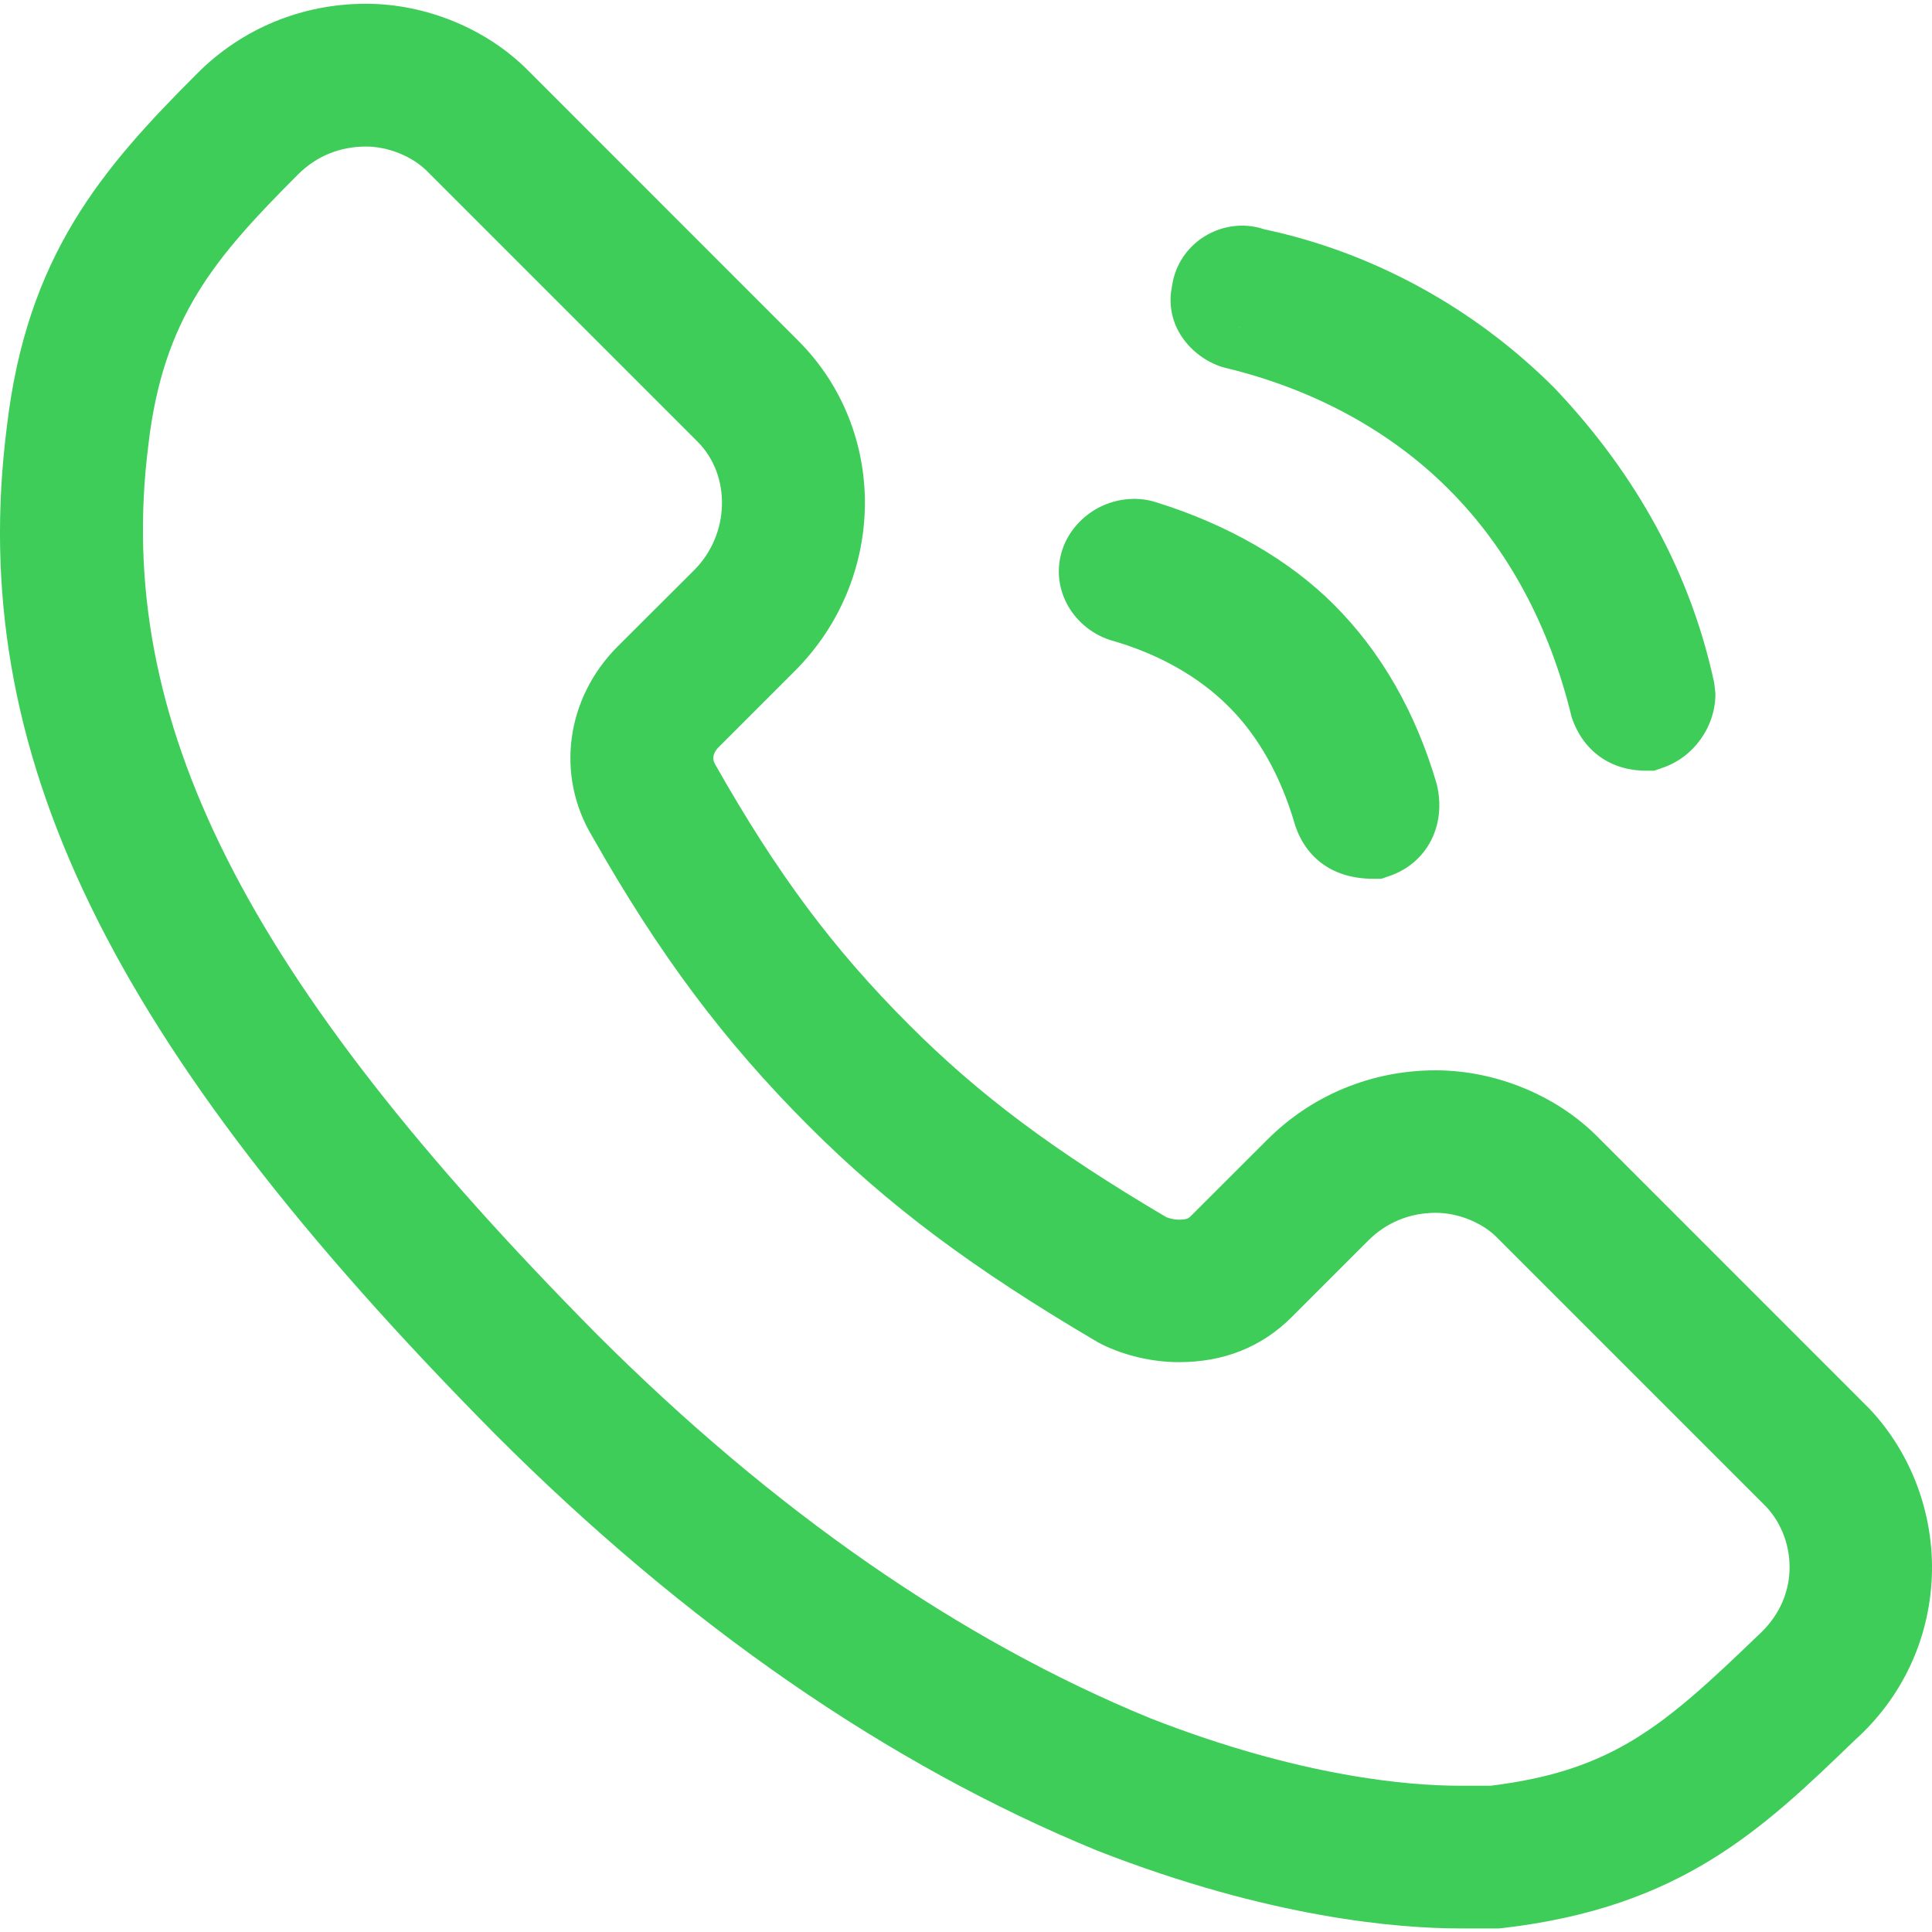
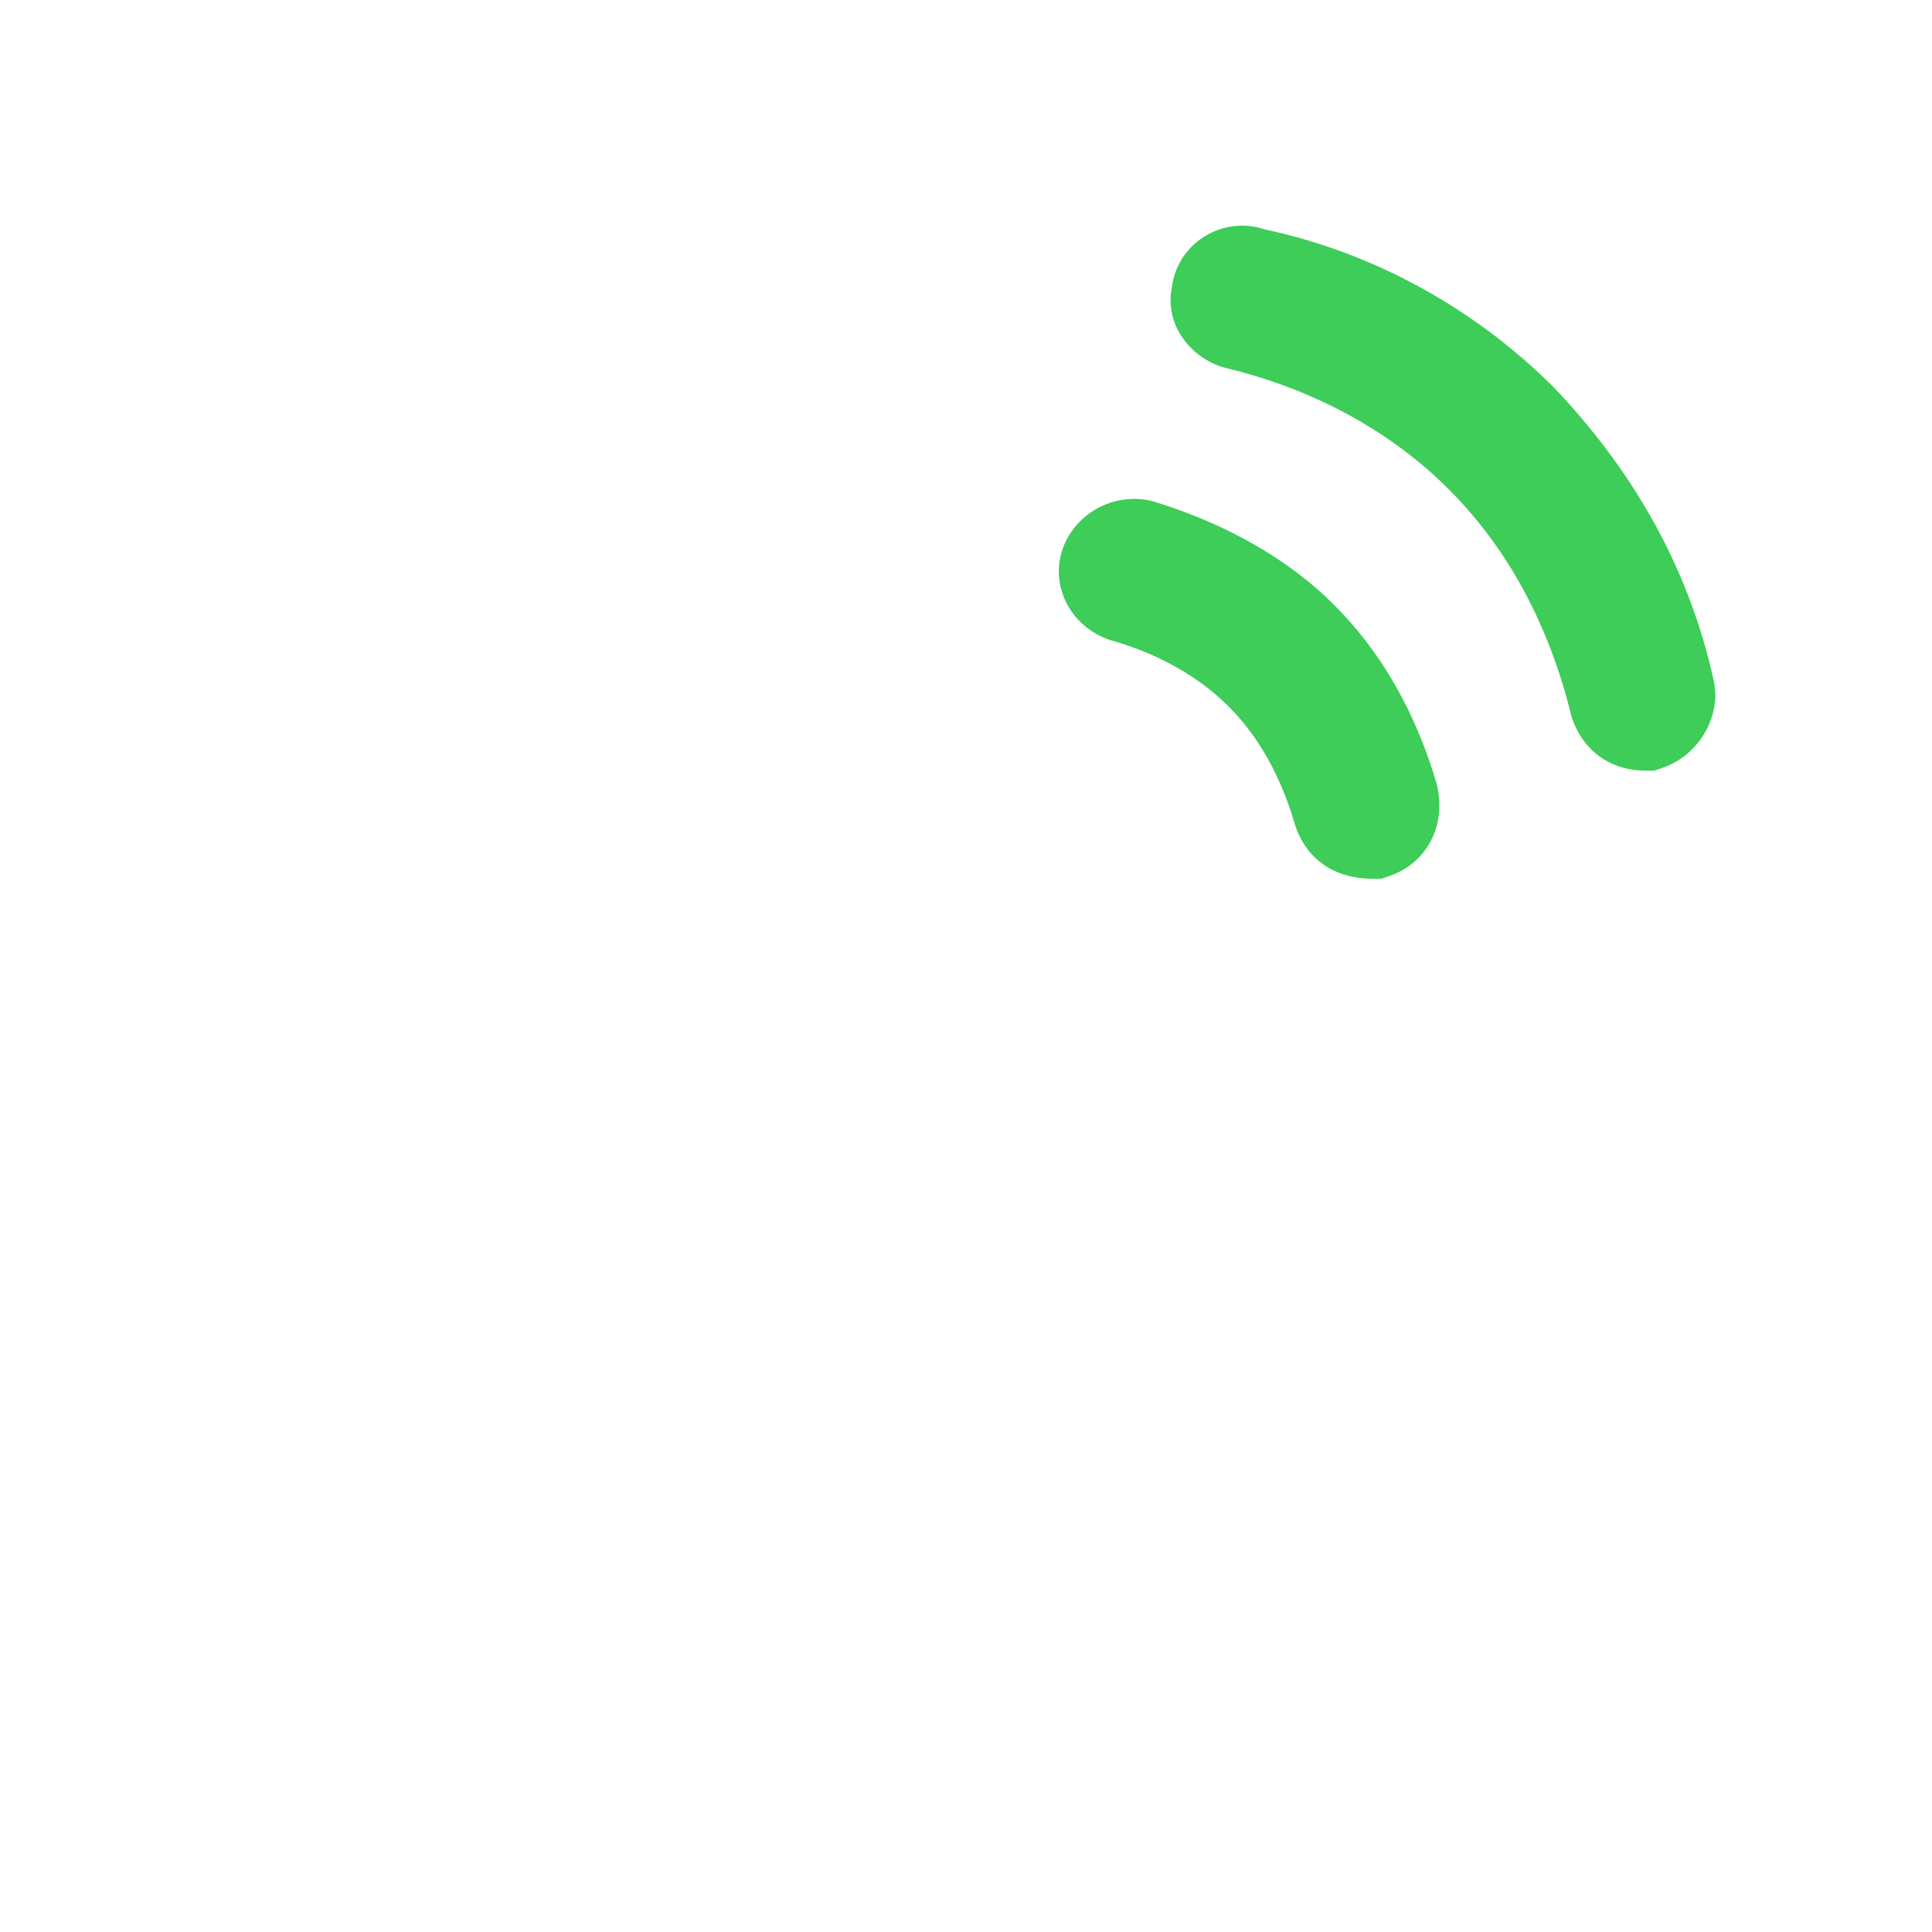
<svg xmlns="http://www.w3.org/2000/svg" width="20" height="20" viewBox="0 0 20 20" fill="none">
-   <path d="M15.516 19.963H15.114C14.479 19.963 13.149 19.858 11.357 19.157C9.19 18.267 7.101 16.822 5.135 14.856C1.113 10.796 -0.353 7.775 0.07 4.425C0.277 2.649 1.051 1.75 2.043 0.759C2.506 0.295 3.126 0.039 3.788 0.039C4.407 0.039 5.032 0.295 5.46 0.723L8.264 3.528C9.197 4.461 9.181 5.993 8.228 6.946L7.437 7.737C7.405 7.769 7.357 7.836 7.404 7.914C8.045 9.046 8.625 9.824 9.414 10.612C10.136 11.335 10.909 11.913 12.075 12.601C12.111 12.615 12.165 12.626 12.2 12.626C12.29 12.626 12.307 12.609 12.326 12.59L13.117 11.8C13.58 11.336 14.2 11.08 14.861 11.08C15.48 11.08 16.106 11.336 16.534 11.764L19.353 14.584C19.789 15.046 20.024 15.68 19.998 16.323C19.971 16.975 19.689 17.575 19.202 18.013C18.247 18.934 17.406 19.745 15.556 19.959L15.516 19.963ZM3.788 1.517C3.517 1.517 3.275 1.617 3.087 1.804C2.225 2.667 1.69 3.285 1.536 4.604C1.176 7.454 2.522 10.121 6.181 13.815C8.006 15.639 9.933 16.977 11.907 17.787C13.462 18.395 14.585 18.486 15.115 18.486H15.43C16.697 18.331 17.225 17.867 18.198 16.931C18.405 16.744 18.514 16.512 18.525 16.262C18.535 16.016 18.448 15.777 18.288 15.602L15.492 12.806C15.339 12.654 15.092 12.555 14.863 12.555C14.594 12.555 14.351 12.655 14.164 12.842L13.372 13.634C13.061 13.945 12.668 14.101 12.203 14.101C11.933 14.101 11.642 14.034 11.405 13.916L11.36 13.892C10.062 13.128 9.196 12.48 8.372 11.656C7.494 10.778 6.823 9.881 6.13 8.657C5.753 8.029 5.855 7.233 6.393 6.693L7.186 5.902C7.556 5.532 7.571 4.923 7.222 4.573L4.417 1.768C4.263 1.616 4.017 1.517 3.788 1.517Z" fill="#3DCD58" />
  <path d="M17.124 7.978H17.04C16.664 7.978 16.384 7.766 16.27 7.425C16.04 6.472 15.605 5.672 14.999 5.067C14.396 4.461 13.594 4.026 12.684 3.808L12.639 3.795C12.427 3.723 12.251 3.562 12.168 3.363C12.116 3.235 12.104 3.096 12.132 2.968C12.158 2.771 12.262 2.595 12.426 2.476C12.62 2.337 12.866 2.298 13.088 2.374C14.198 2.608 15.256 3.18 16.09 4.015C16.951 4.921 17.505 5.947 17.746 7.072L17.758 7.182C17.758 7.526 17.53 7.843 17.205 7.95L17.124 7.978ZM12.813 3.384C12.821 3.386 12.831 3.389 12.842 3.39C12.832 3.388 12.822 3.385 12.813 3.384Z" fill="#3DCD58" />
  <path d="M14.3 9.097H14.215C13.801 9.097 13.523 8.886 13.408 8.546C13.262 8.038 13.027 7.62 12.717 7.312C12.409 7.004 11.991 6.768 11.507 6.63L11.487 6.624C11.292 6.559 11.128 6.418 11.038 6.238C10.951 6.064 10.937 5.869 10.999 5.686C11.061 5.502 11.202 5.341 11.387 5.248C11.572 5.156 11.786 5.139 11.973 5.201C12.708 5.43 13.347 5.797 13.808 6.259C14.296 6.746 14.654 7.37 14.872 8.113C14.979 8.544 14.771 8.937 14.381 9.069L14.3 9.097ZM11.65 6.199C11.652 6.2 11.656 6.201 11.66 6.202C11.657 6.201 11.653 6.2 11.65 6.199Z" fill="#3DCD58" />
</svg>